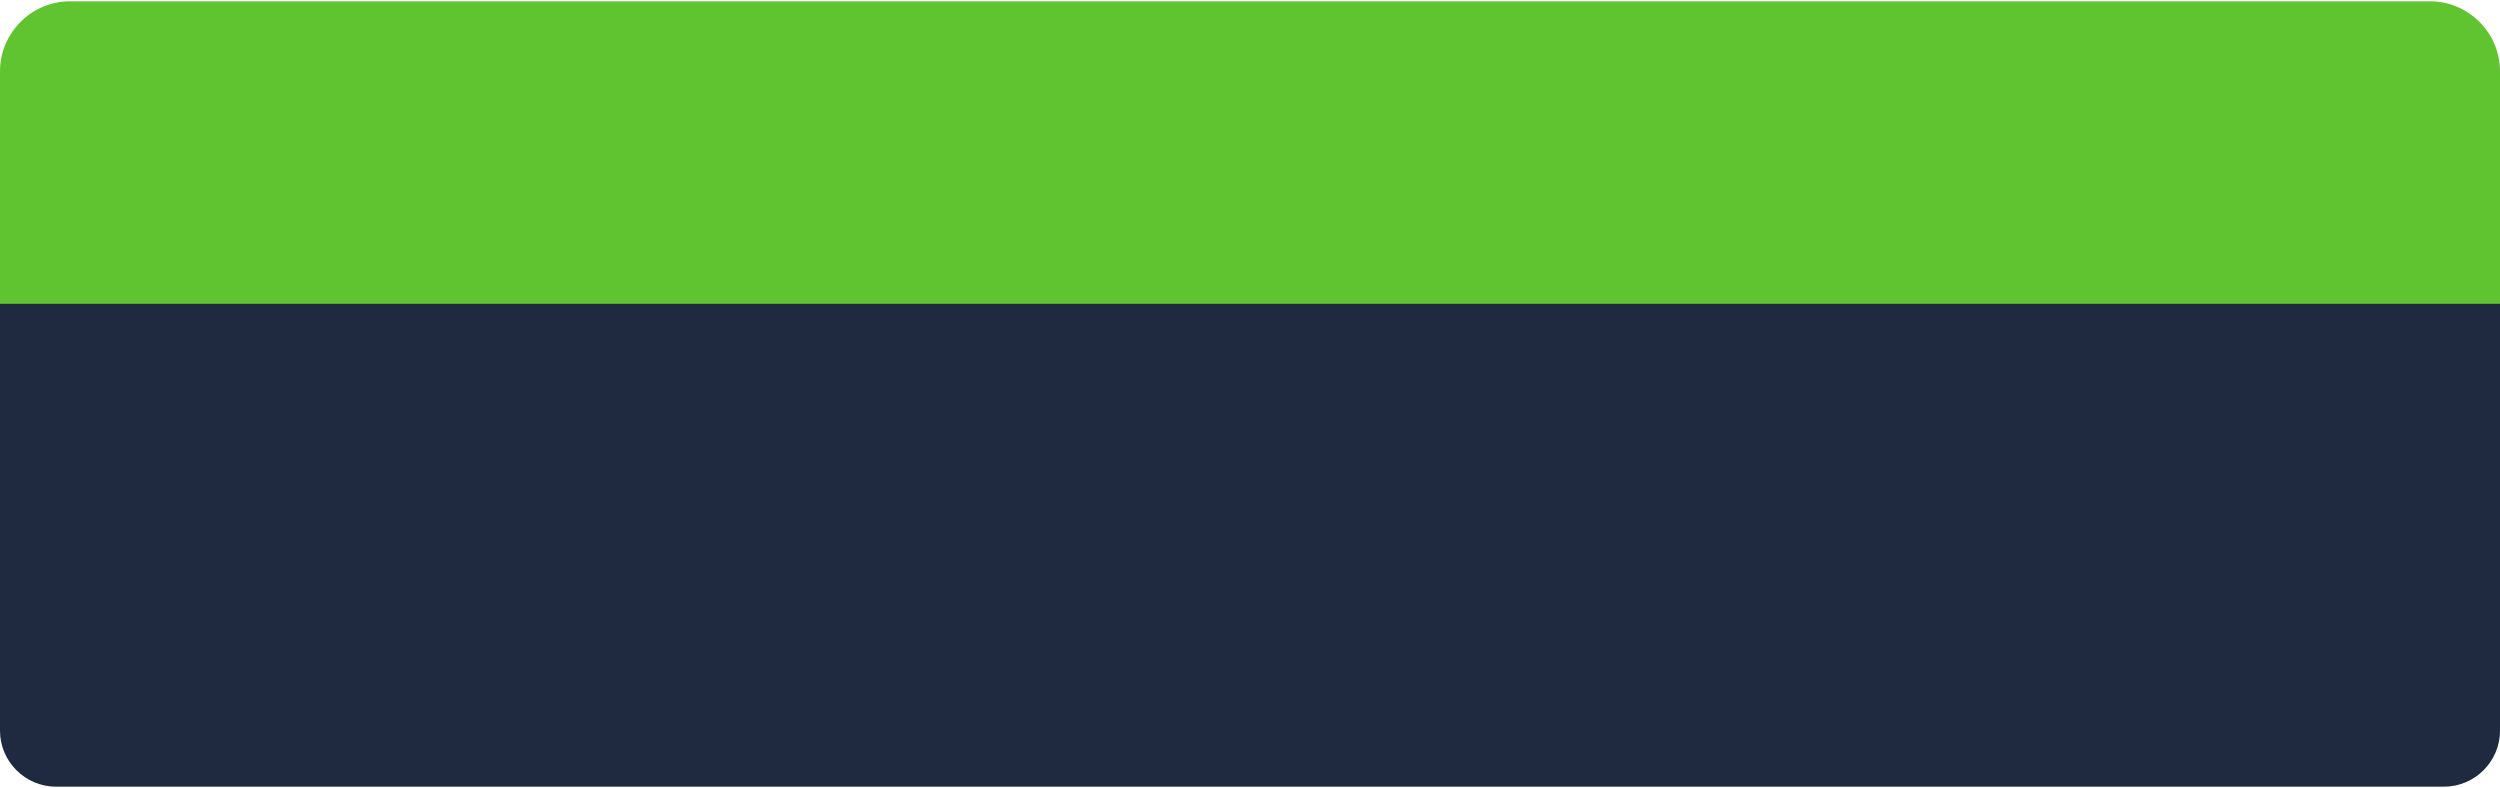
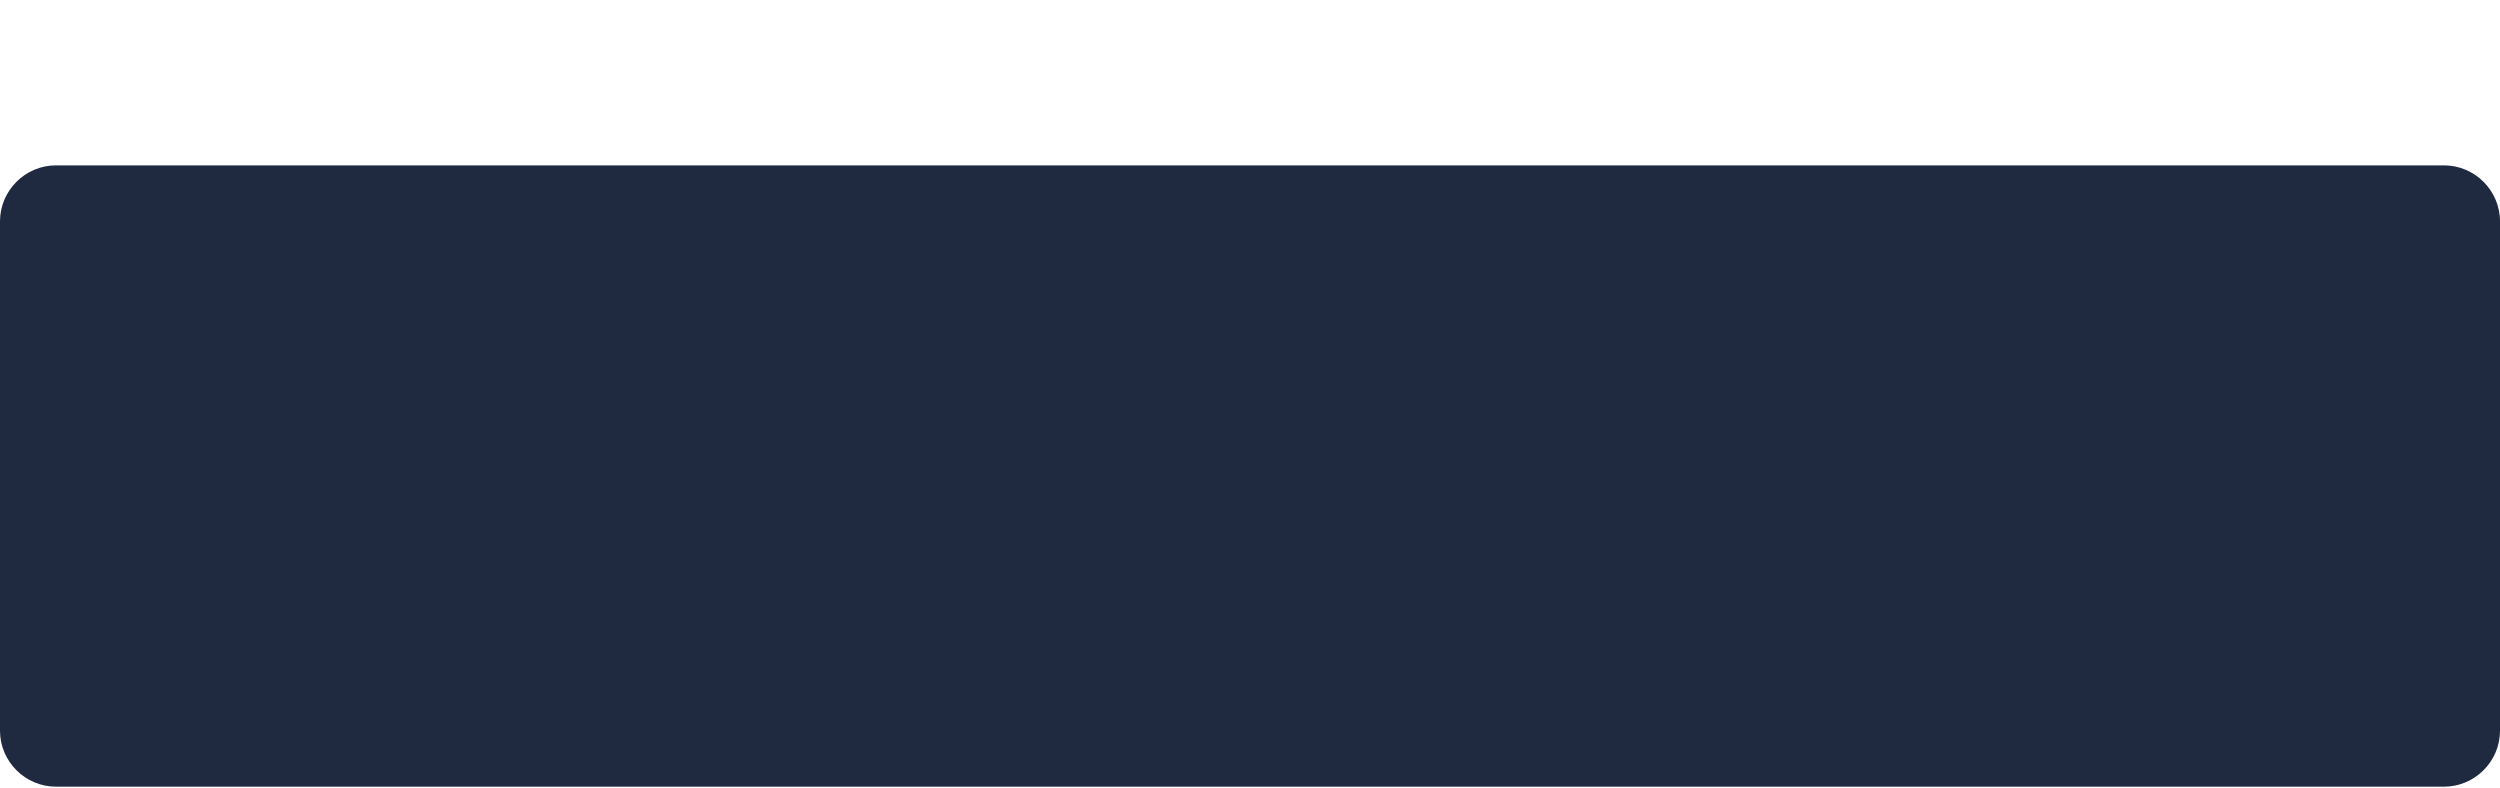
<svg xmlns="http://www.w3.org/2000/svg" xml:space="preserve" width="441px" height="139px" version="1.1" style="shape-rendering:geometricPrecision; text-rendering:geometricPrecision; image-rendering:optimizeQuality; fill-rule:evenodd; clip-rule:evenodd" viewBox="0 0 167.682 52.677">
  <defs>
    <style type="text/css"> .fil0 {fill:#1F2A40} .fil1 {fill:#60C431} </style>
  </defs>
  <g id="Слой_x0020_1">
    <path class="fil0" d="M3.757 11.004l160.168 0c2.066,0 3.757,1.69 3.757,3.757l0 34.16c0,2.066 -1.691,3.756 -3.757,3.756l-160.168 0c-2.067,0 -3.757,-1.69 -3.757,-3.756l0 -34.16c0,-2.067 1.69,-3.757 3.757,-3.757z" />
-     <path class="fil1" d="M4.695 0l158.291 0c2.583,0 4.696,2.113 4.696,4.695l0 15.592 -167.682 0 0 -15.592c0,-2.582 2.113,-4.695 4.695,-4.695z" />
  </g>
</svg>